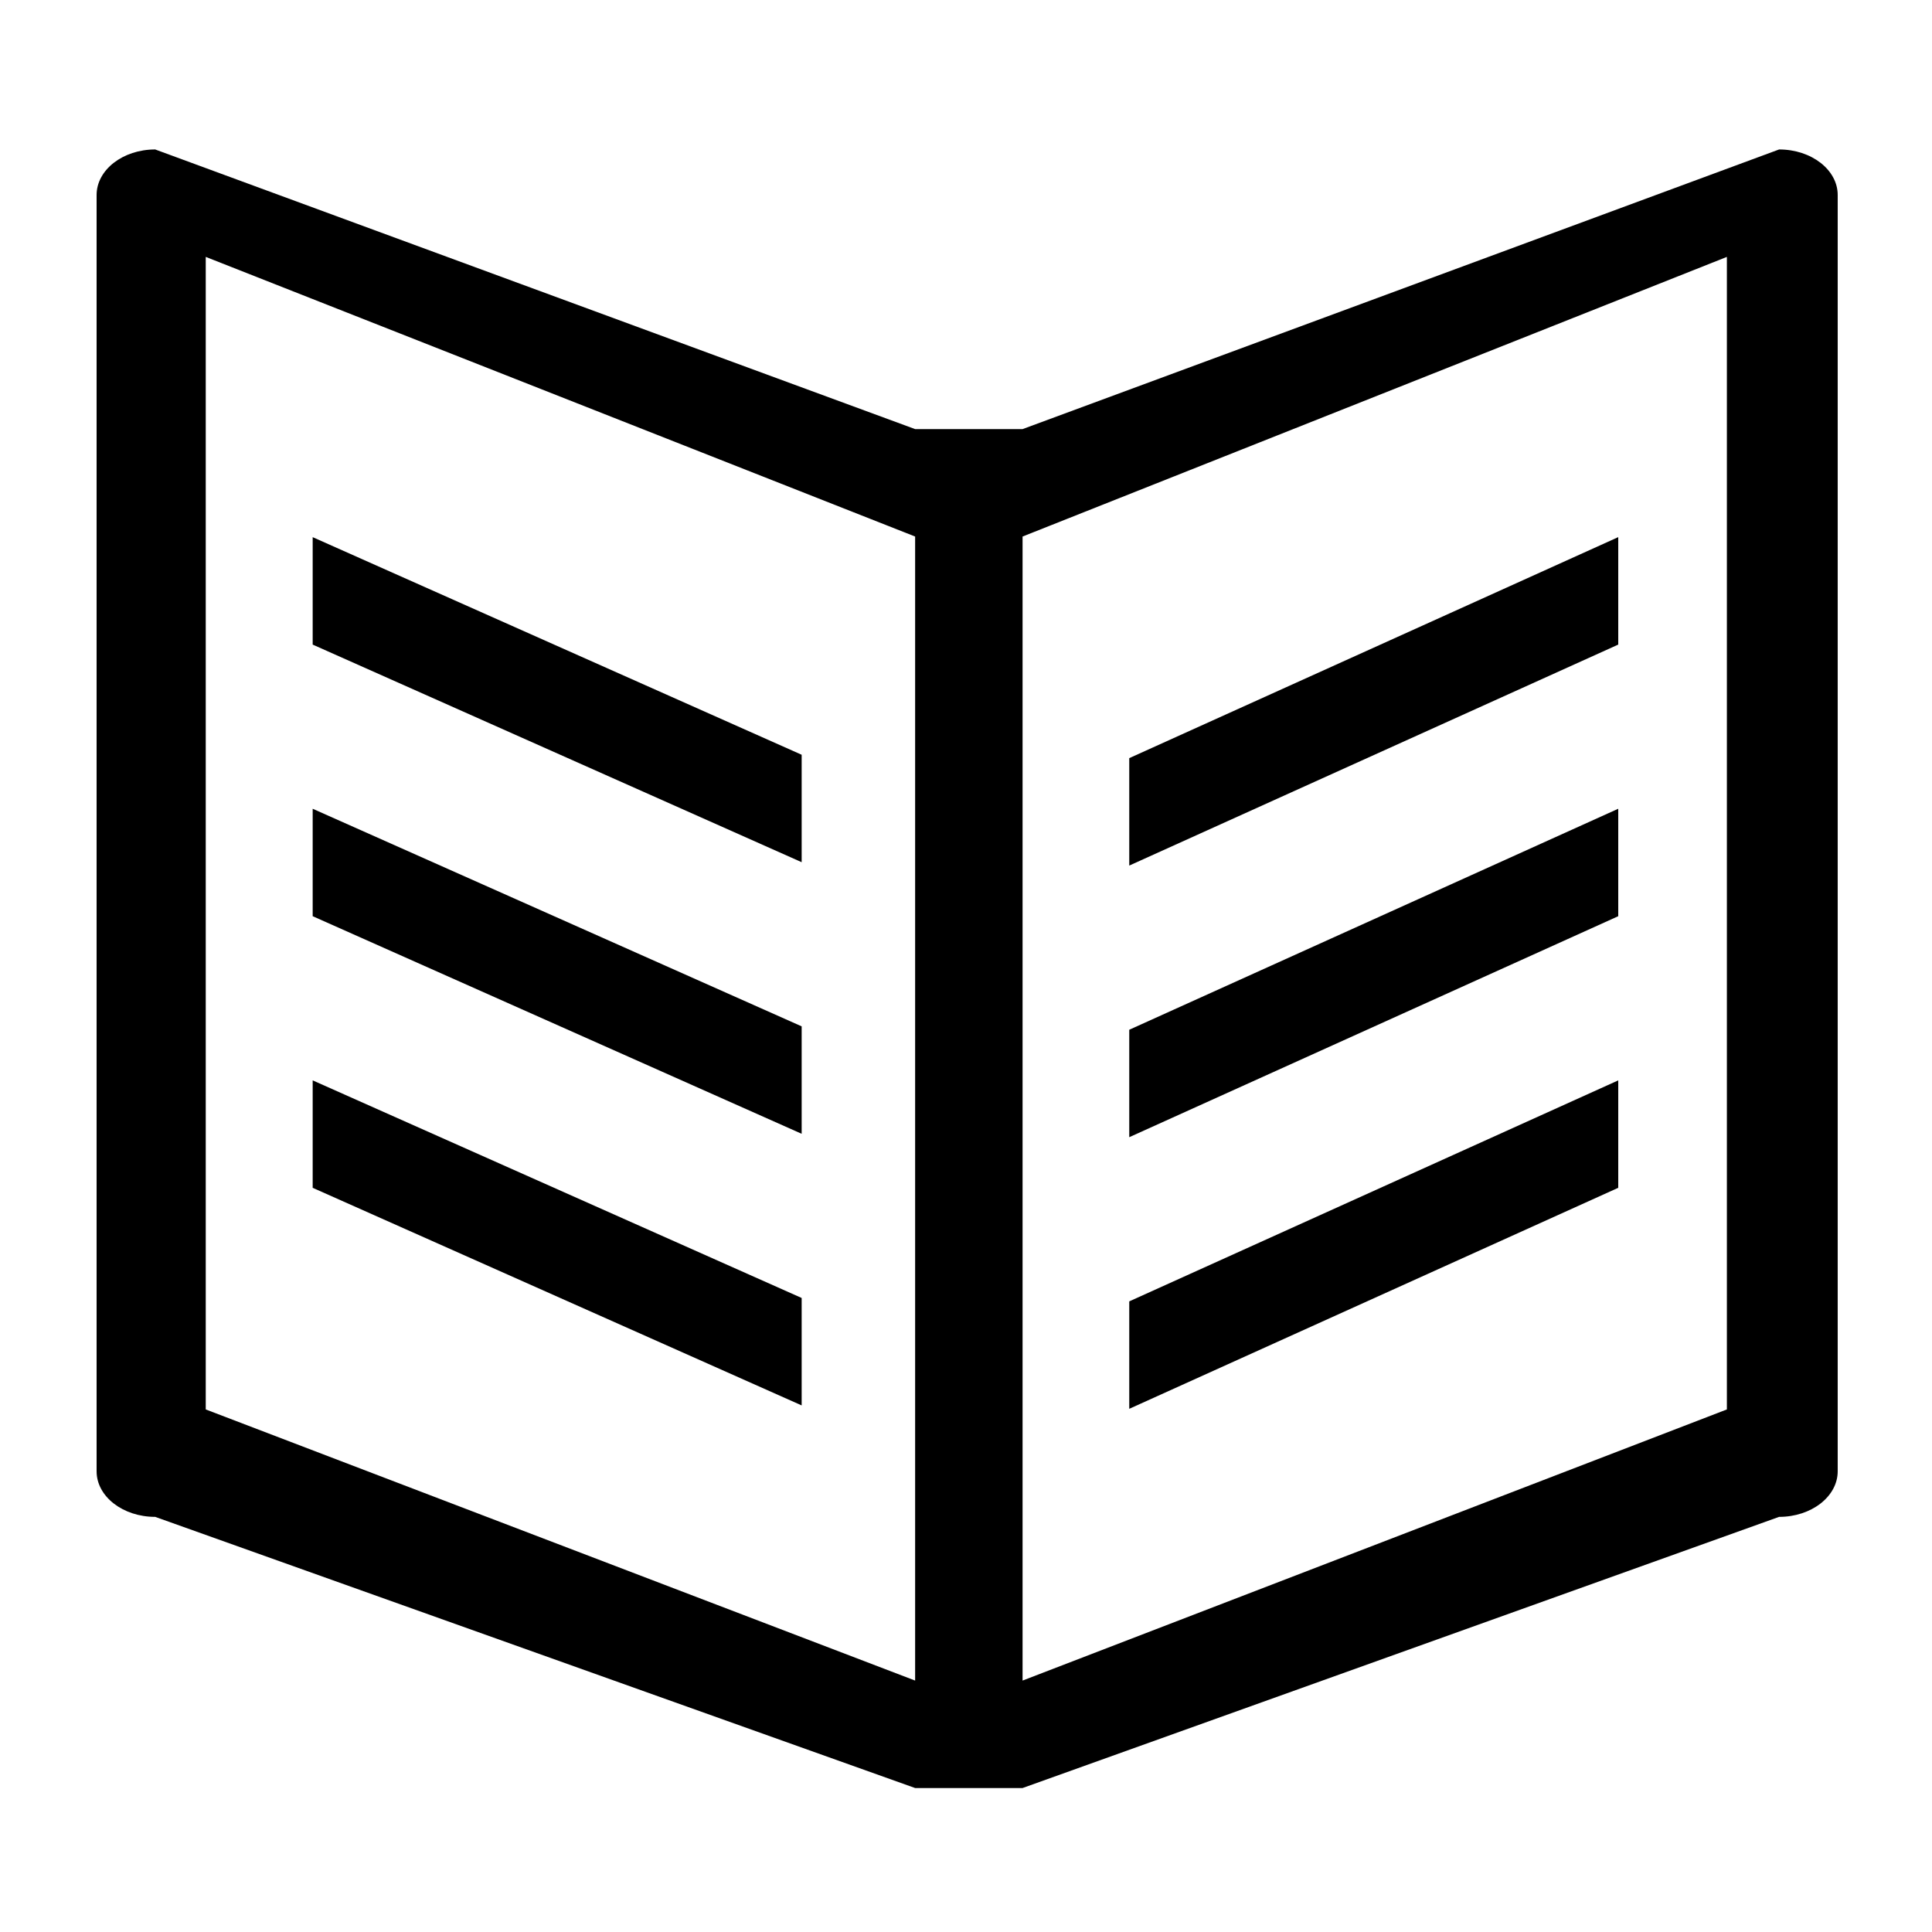
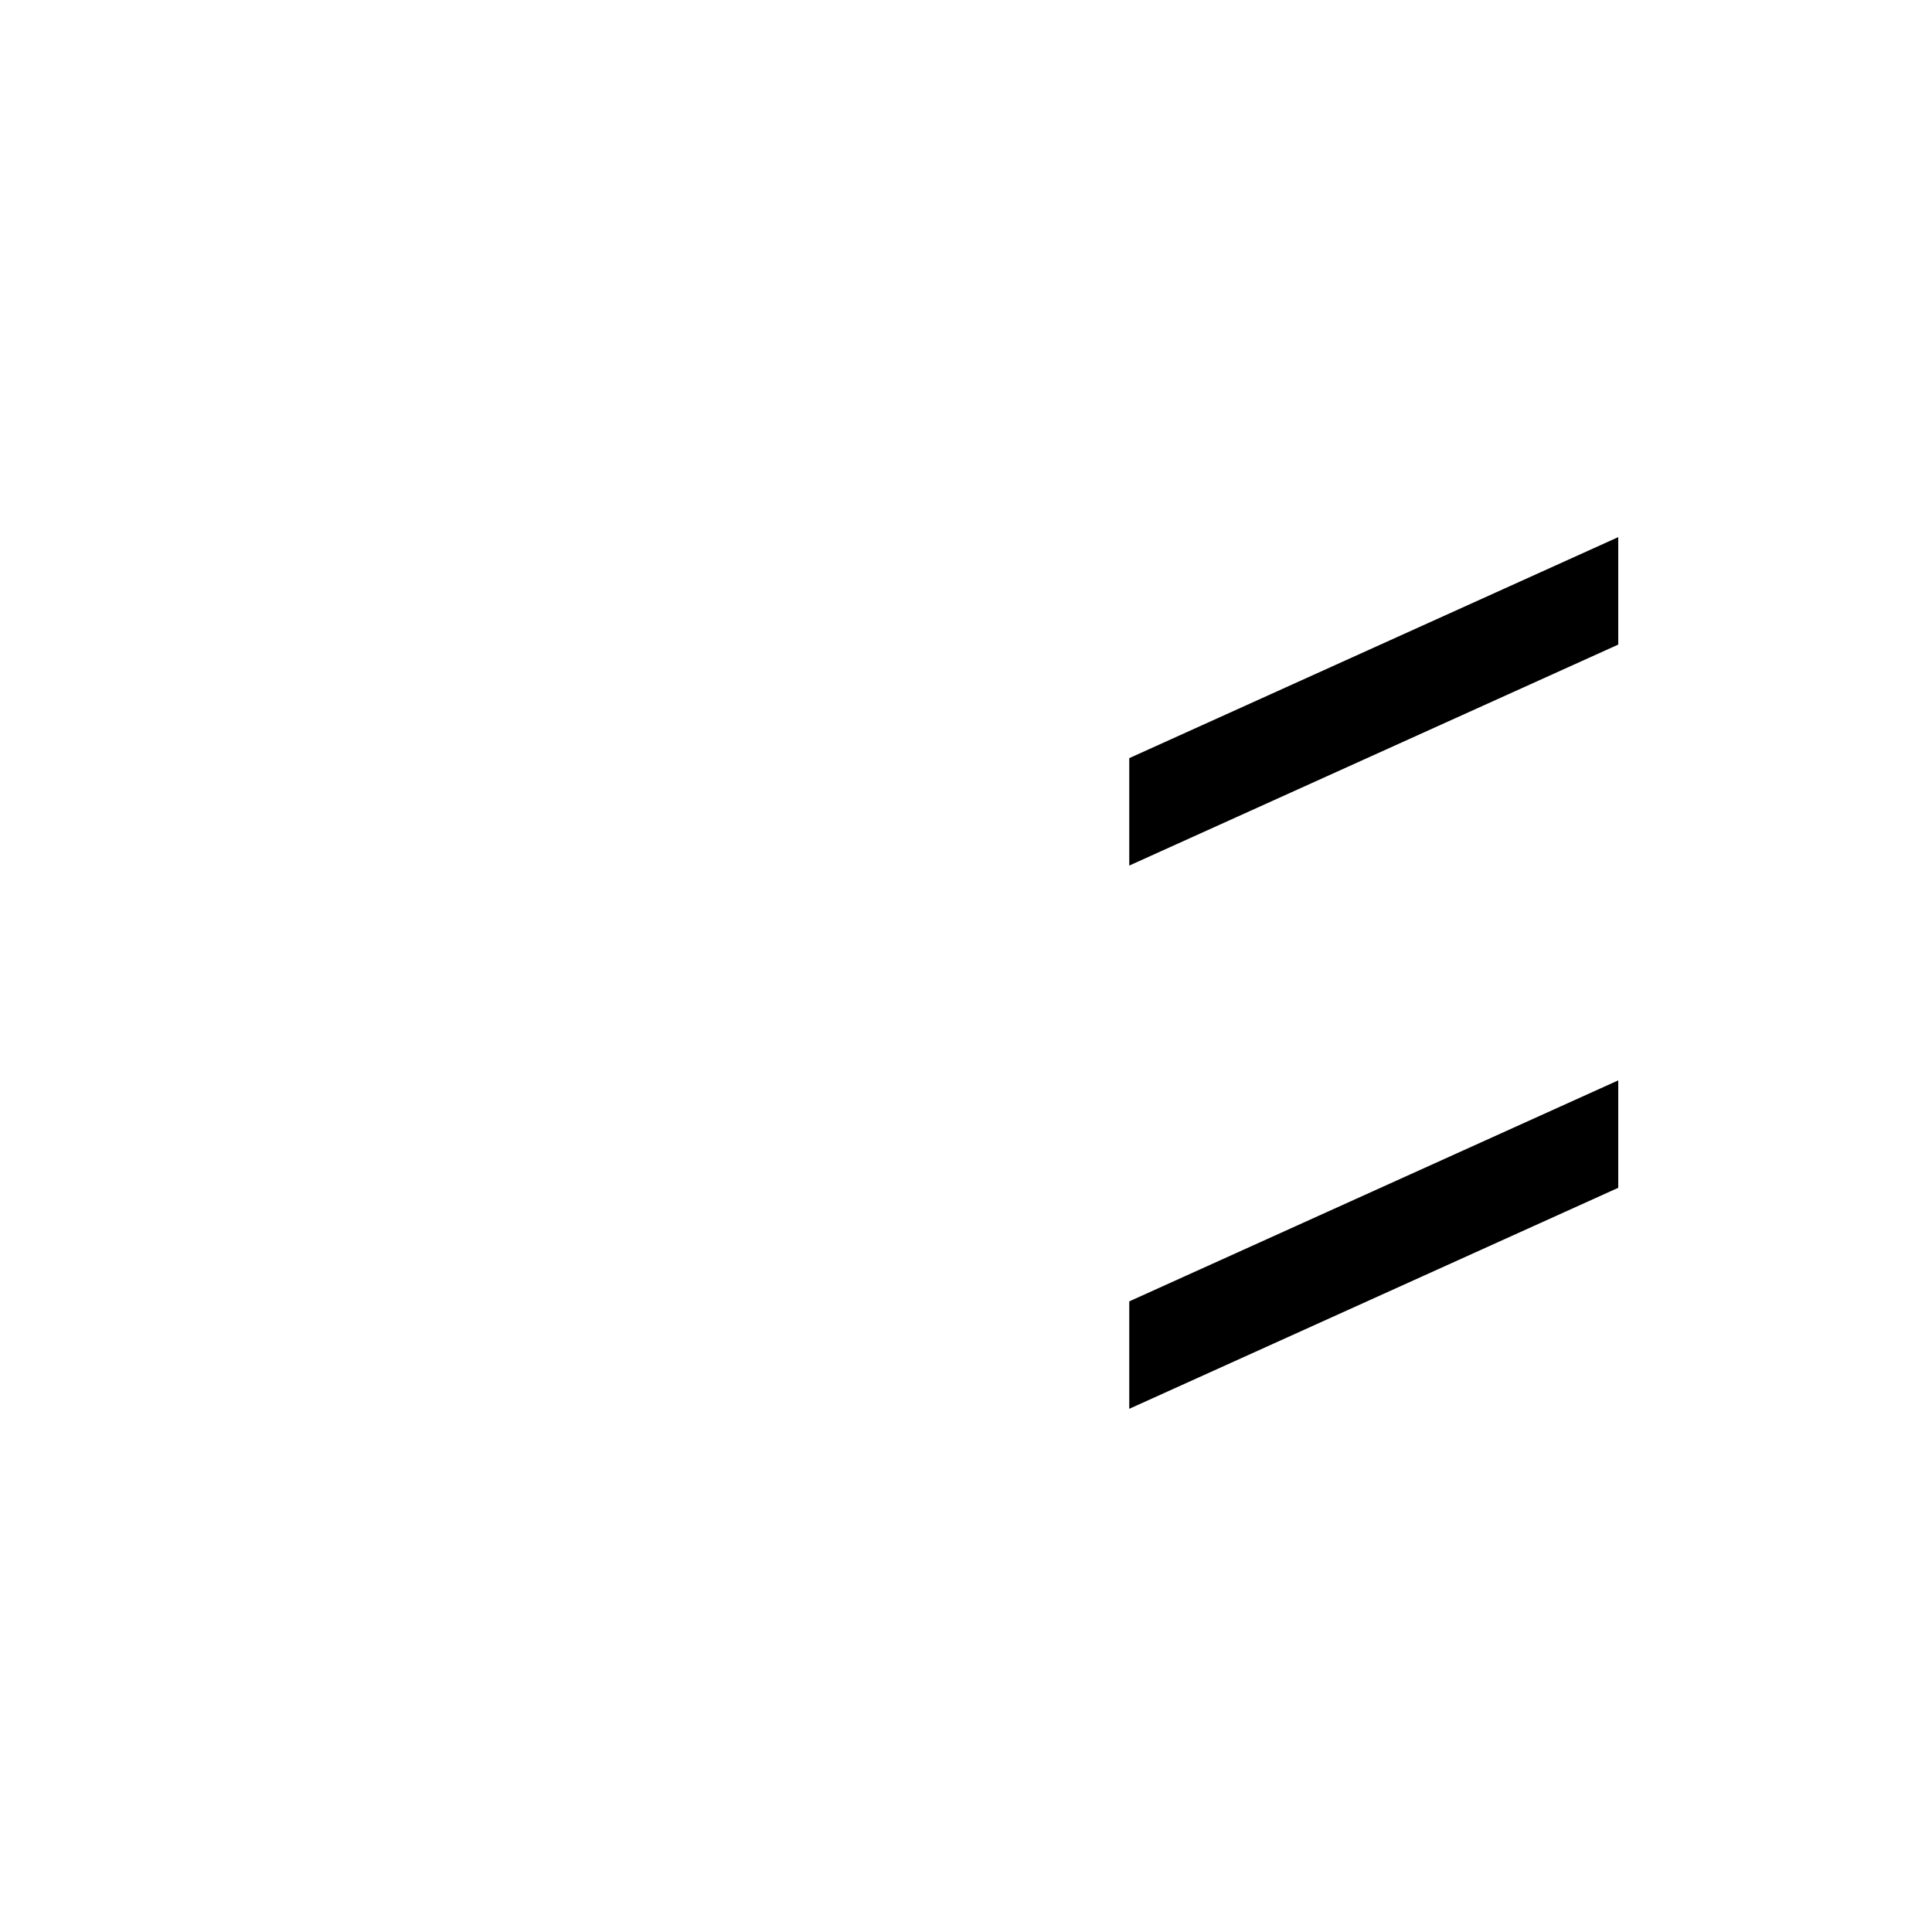
<svg xmlns="http://www.w3.org/2000/svg" version="1.1" x="0px" y="0px" viewBox="0 0 100 100" enable-background="new 0 0 100 100" xml:space="preserve" aria-hidden="true" width="100px" height="100px">
  <defs>
    <linearGradient class="cerosgradient" data-cerosgradient="true" id="CerosGradient_idb0590c752" x1="50%" y1="100%" x2="50%" y2="0%">
      <stop offset="0%" stop-color="#d1d1d1" />
      <stop offset="100%" stop-color="#d1d1d1" />
    </linearGradient>
    <linearGradient />
  </defs>
  <g>
    <g>
-       <path fill="#000000" d="M92.086,7.736L52.928,22.21h-5.561L8.033,7.736C6.358,7.736,5,8.792,5,10.095v66.059    c0,1.303,1.358,2.359,3.033,2.359l39.334,14.035h5.561l39.158-14.035c1.675,0,3.033-1.056,3.033-2.359V10.095    C95.12,8.792,93.762,7.736,92.086,7.736z M10.649,72.952V13.297l36.718,14.474v59.215L10.649,72.952z M89.383,72.952    L52.928,86.986V27.771l36.455-14.474V72.952z" />
-     </g>
+       </g>
    <g>
-       <path fill="#000000" d="M41.494,44.627l-25.31-11.263v-5.561l25.31,11.263V44.627z" />
-     </g>
+       </g>
    <g>
-       <path fill="#000000" d="M41.494,58.685l-25.31-11.263v-5.561l25.31,11.263V58.685z" />
-     </g>
+       </g>
    <g>
-       <path fill="#000000" d="M41.494,72.744l-25.31-11.263V55.92l25.31,11.263V72.744z" />
-     </g>
+       </g>
    <g>
      <path fill="#000000" d="M83.759,33.364L58.45,44.802v-5.561l25.31-11.439V33.364z" />
    </g>
    <g>
-       <path fill="#000000" d="M83.759,47.423L58.45,58.861V53.3l25.31-11.439V47.423z" />
-     </g>
+       </g>
    <g>
      <path fill="#000000" d="M83.759,61.481L58.45,72.92v-5.561l25.31-11.439V61.481z" />
    </g>
  </g>
</svg>